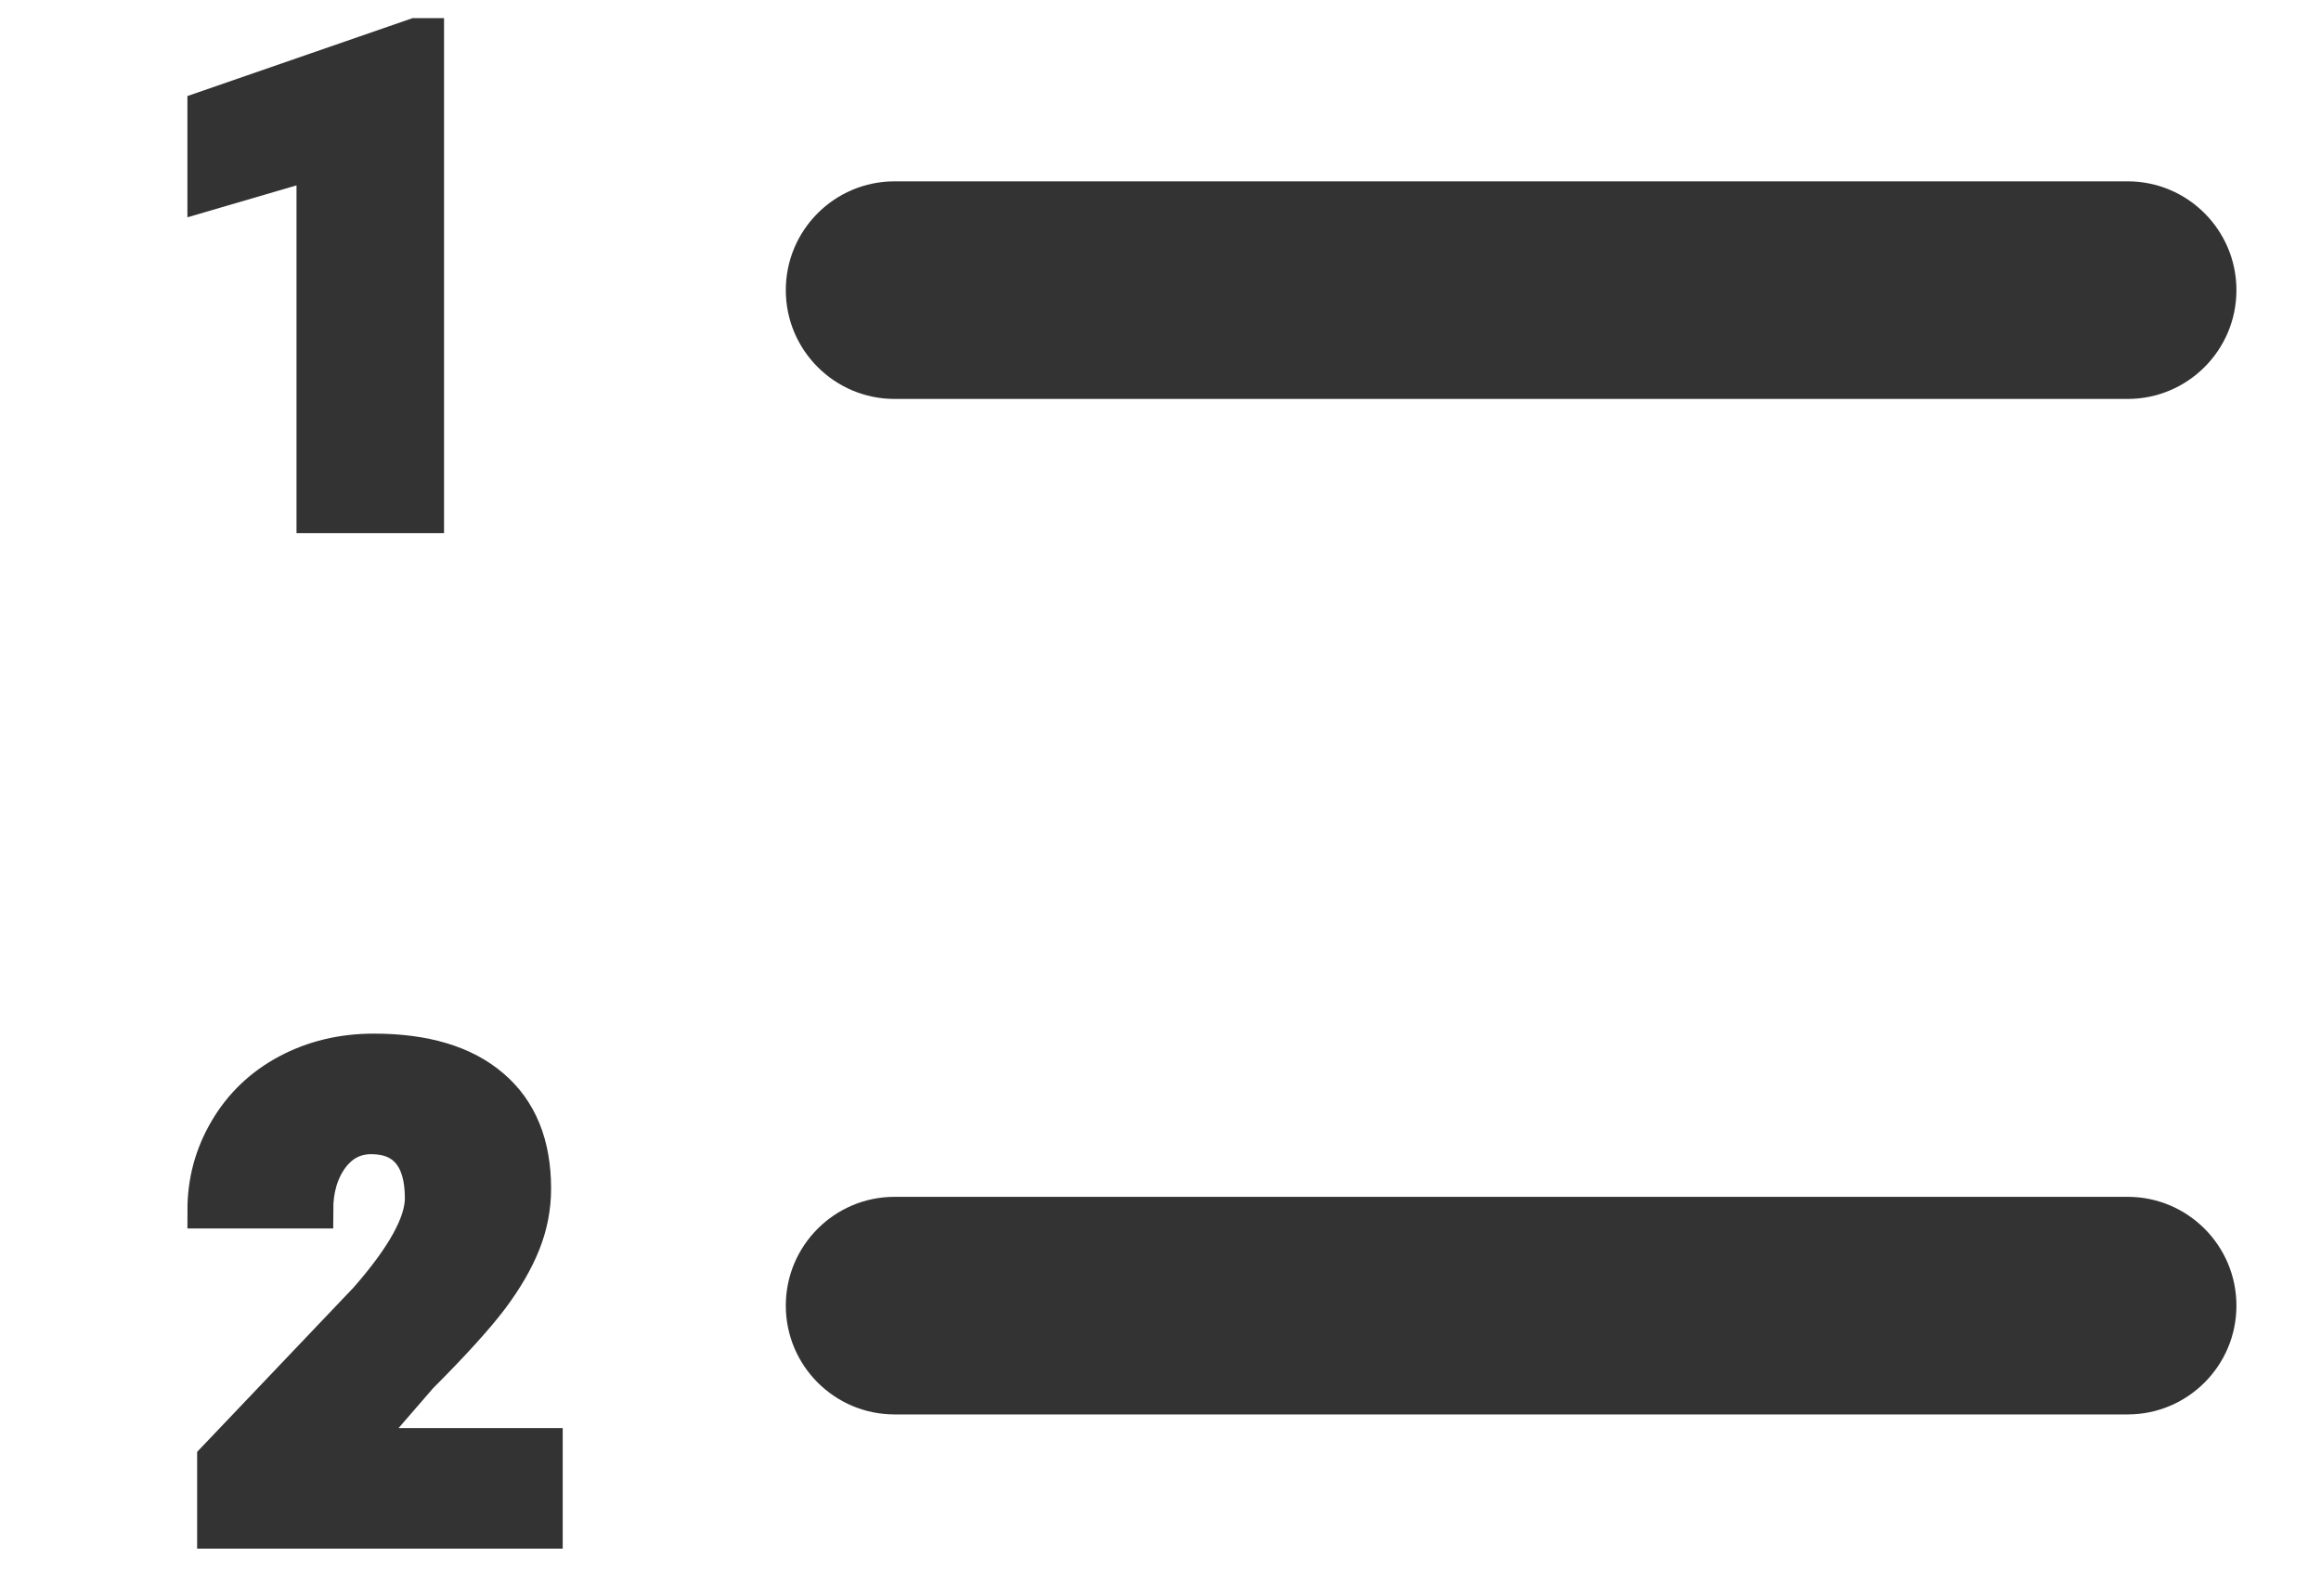
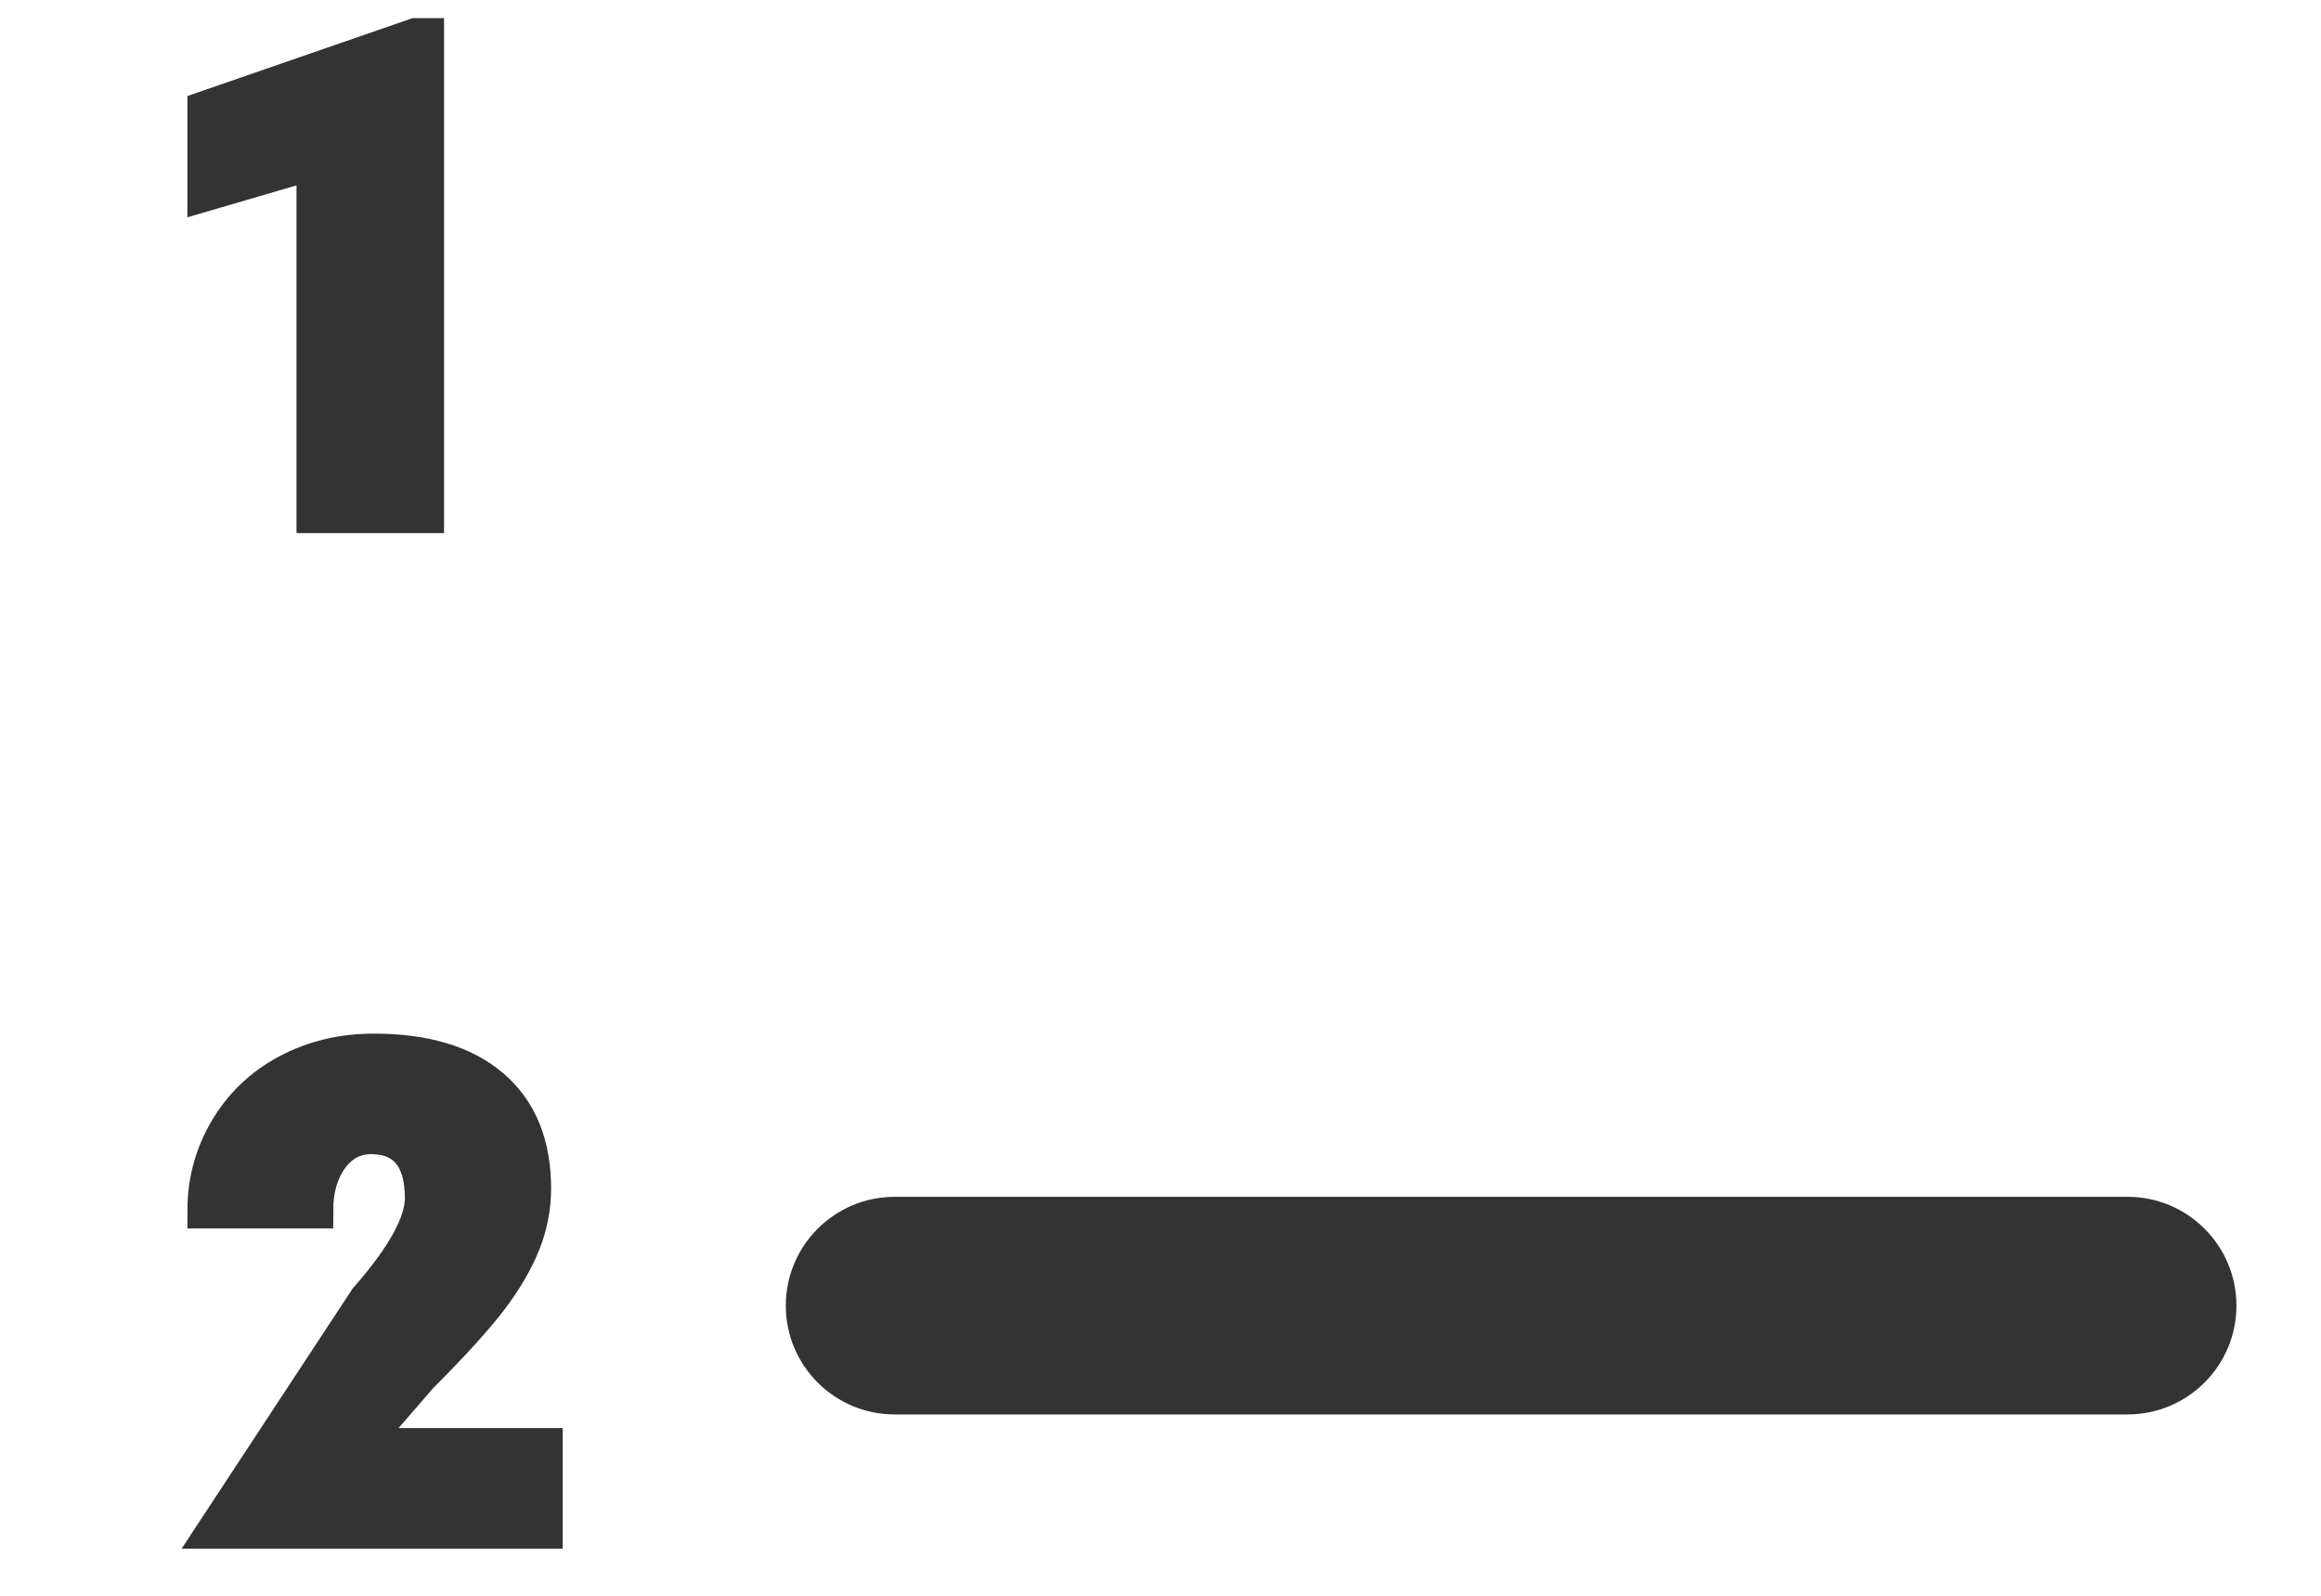
<svg xmlns="http://www.w3.org/2000/svg" width="16px" height="11px" viewBox="0 0 16 11" version="1.1">
  <title>numbered list</title>
  <g id="Page-1" stroke="none" stroke-width="1" fill="none" fill-rule="evenodd">
    <g id="icons" transform="translate(-205, -84)" fill="#333333">
      <g id="web" transform="translate(88, 83)">
        <g id="numbered-list" transform="translate(117.917, 1)">
          <path d="M5.25,8.25 L13.75,8.25 C14.164,8.25 14.5,8.586 14.5,9 C14.5,9.414 14.164,9.75 13.75,9.75 L5.25,9.75 C4.836,9.75 4.5,9.414 4.5,9 C4.5,8.586 4.836,8.25 5.25,8.25 Z" id="Rectangle" />
-           <path d="M5.25,1.25 L13.75,1.25 C14.164,1.25 14.5,1.586 14.5,2 C14.5,2.414 14.164,2.75 13.75,2.75 L5.25,2.75 C4.836,2.75 4.5,2.414 4.5,2 C4.5,1.586 4.836,1.25 5.25,1.25 Z" id="Rectangle" />
          <polygon id="1" stroke="#333333" stroke-width="0.25" fill-rule="nonzero" points="2.019 3.55 2.019 0.25 1.948 0.25 0.5 0.751 0.5 1.331 1.252 1.111 1.252 3.55" />
-           <path d="M2.837,10.55 L2.837,9.969 L1.557,9.969 L1.977,9.484 C2.2,9.261 2.362,9.082 2.463,8.949 C2.563,8.816 2.637,8.688 2.685,8.567 C2.733,8.446 2.757,8.321 2.757,8.193 C2.757,7.889 2.662,7.656 2.472,7.494 C2.282,7.331 2.011,7.25 1.66,7.25 C1.441,7.25 1.243,7.298 1.065,7.393 C0.888,7.488 0.749,7.621 0.65,7.79 C0.55,7.959 0.5,8.143 0.5,8.343 L0.5,8.343 L1.255,8.343 C1.255,8.197 1.291,8.075 1.362,7.977 C1.434,7.88 1.527,7.831 1.642,7.831 C1.758,7.831 1.847,7.867 1.908,7.94 C1.969,8.013 1.999,8.12 1.999,8.26 C1.999,8.433 1.87,8.666 1.613,8.959 L1.613,8.959 L0.567,10.058 L0.567,10.55 L2.837,10.55 Z" id="2" stroke="#333333" stroke-width="0.25" fill-rule="nonzero" />
+           <path d="M2.837,10.55 L2.837,9.969 L1.557,9.969 L1.977,9.484 C2.2,9.261 2.362,9.082 2.463,8.949 C2.563,8.816 2.637,8.688 2.685,8.567 C2.733,8.446 2.757,8.321 2.757,8.193 C2.757,7.889 2.662,7.656 2.472,7.494 C2.282,7.331 2.011,7.25 1.66,7.25 C1.441,7.25 1.243,7.298 1.065,7.393 C0.888,7.488 0.749,7.621 0.65,7.79 C0.55,7.959 0.5,8.143 0.5,8.343 L0.5,8.343 L1.255,8.343 C1.255,8.197 1.291,8.075 1.362,7.977 C1.434,7.88 1.527,7.831 1.642,7.831 C1.758,7.831 1.847,7.867 1.908,7.94 C1.969,8.013 1.999,8.12 1.999,8.26 C1.999,8.433 1.87,8.666 1.613,8.959 L1.613,8.959 L0.567,10.55 L2.837,10.55 Z" id="2" stroke="#333333" stroke-width="0.25" fill-rule="nonzero" />
        </g>
      </g>
    </g>
  </g>
</svg>